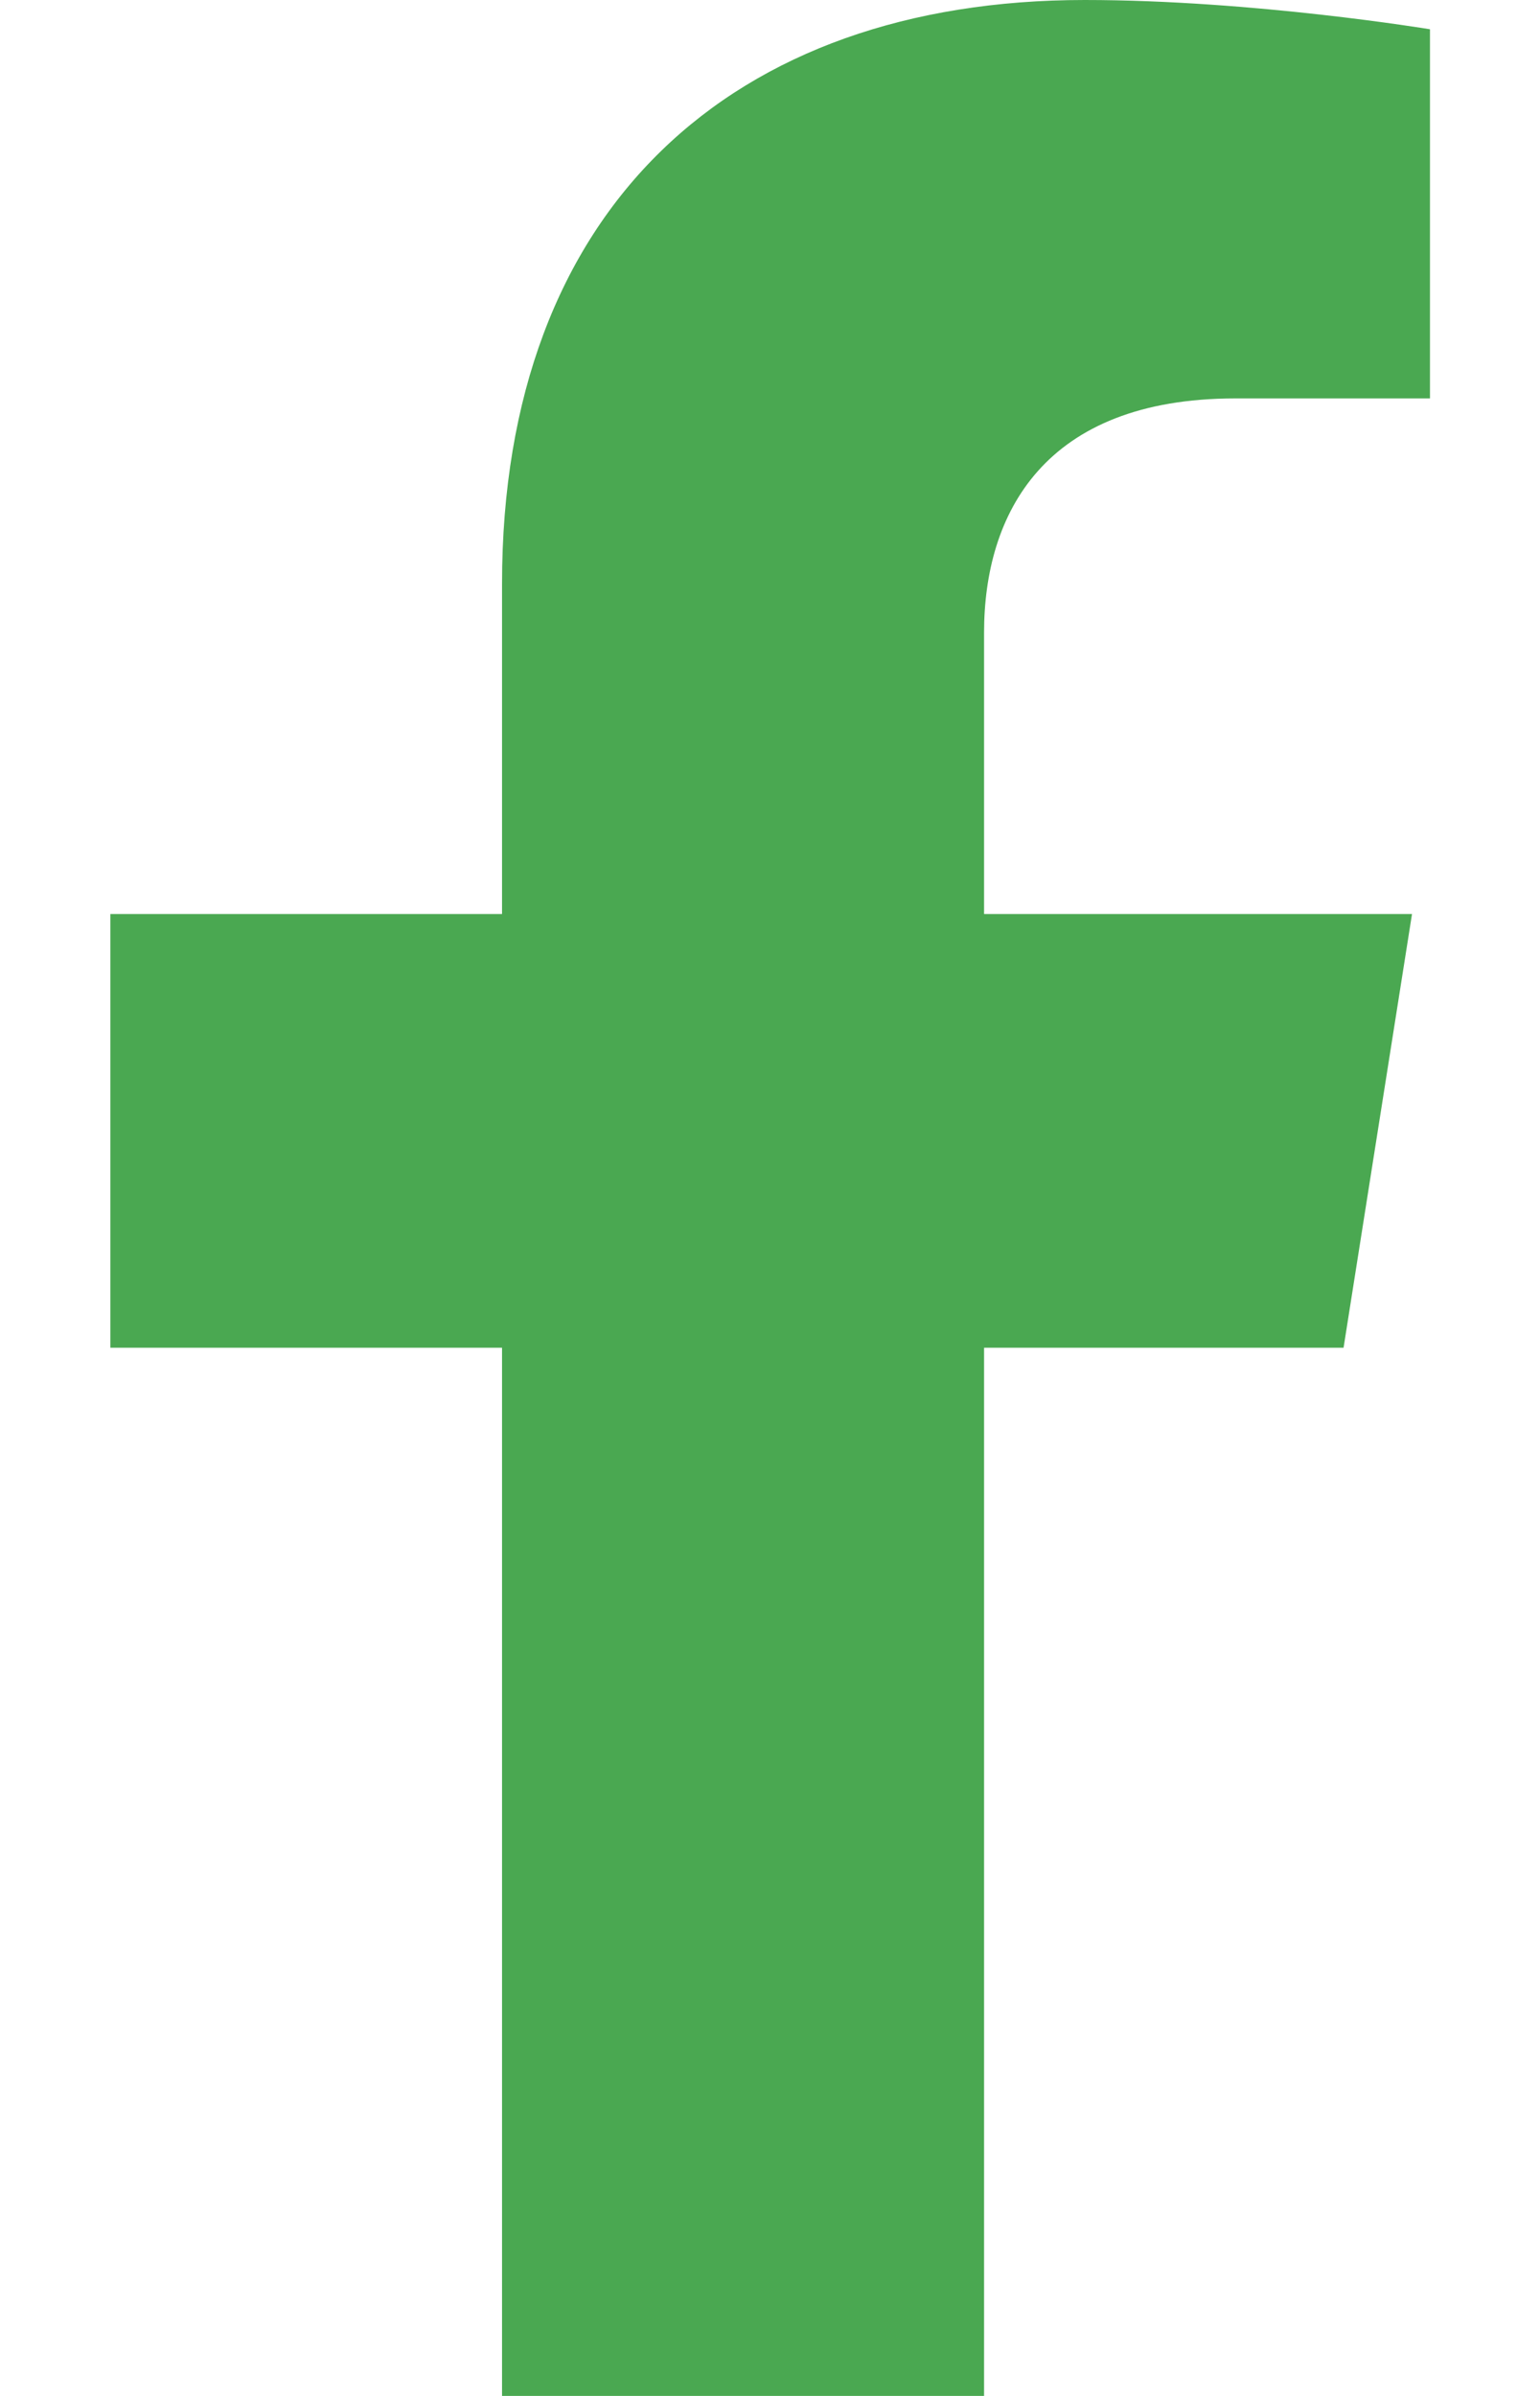
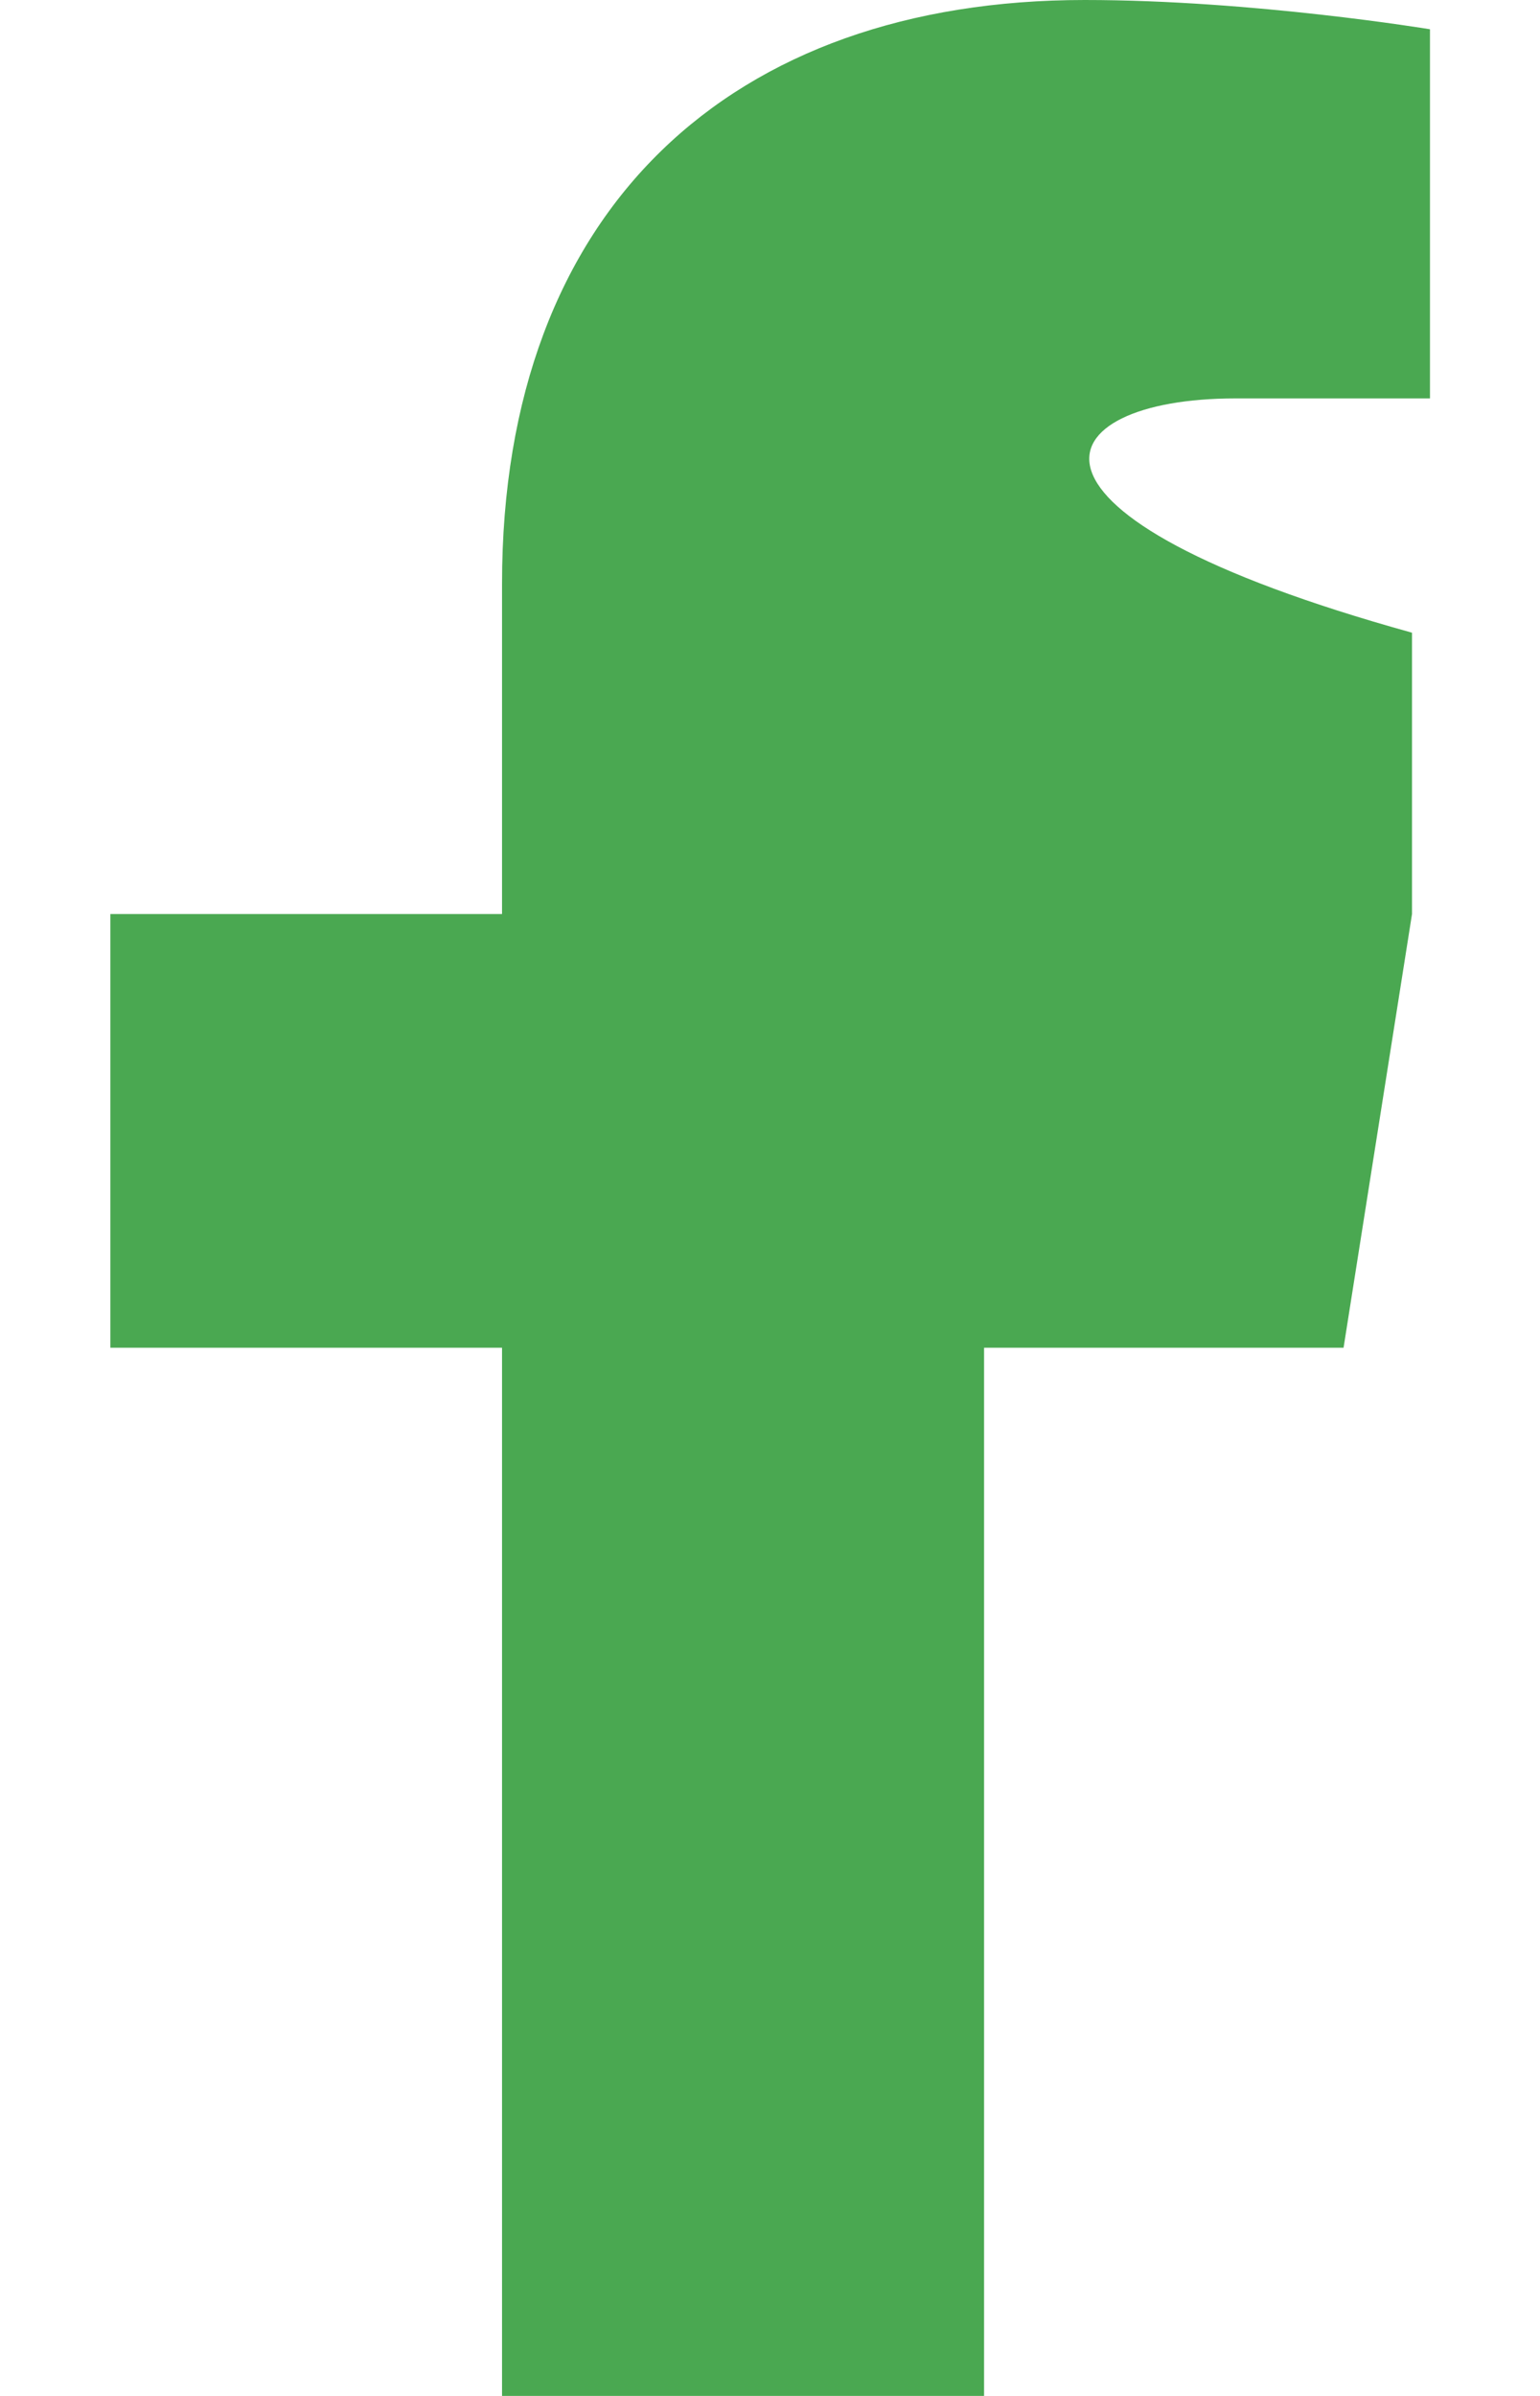
<svg xmlns="http://www.w3.org/2000/svg" width="9" height="14" viewBox="0 0 9 14" fill="none">
-   <path d="M7.852 7.875L8.252 5.341H5.751V3.697C5.751 3.004 6.1 2.328 7.22 2.328H8.357V0.171C8.357 0.171 7.325 0 6.339 0C4.28 0 2.934 1.214 2.934 3.41V5.341H0.645V7.875H2.934V14H5.751V7.875H7.852Z" fill="#4AA851" />
+   <path d="M7.852 7.875L8.252 5.341V3.697C5.751 3.004 6.1 2.328 7.22 2.328H8.357V0.171C8.357 0.171 7.325 0 6.339 0C4.28 0 2.934 1.214 2.934 3.41V5.341H0.645V7.875H2.934V14H5.751V7.875H7.852Z" fill="#4AA851" />
</svg>